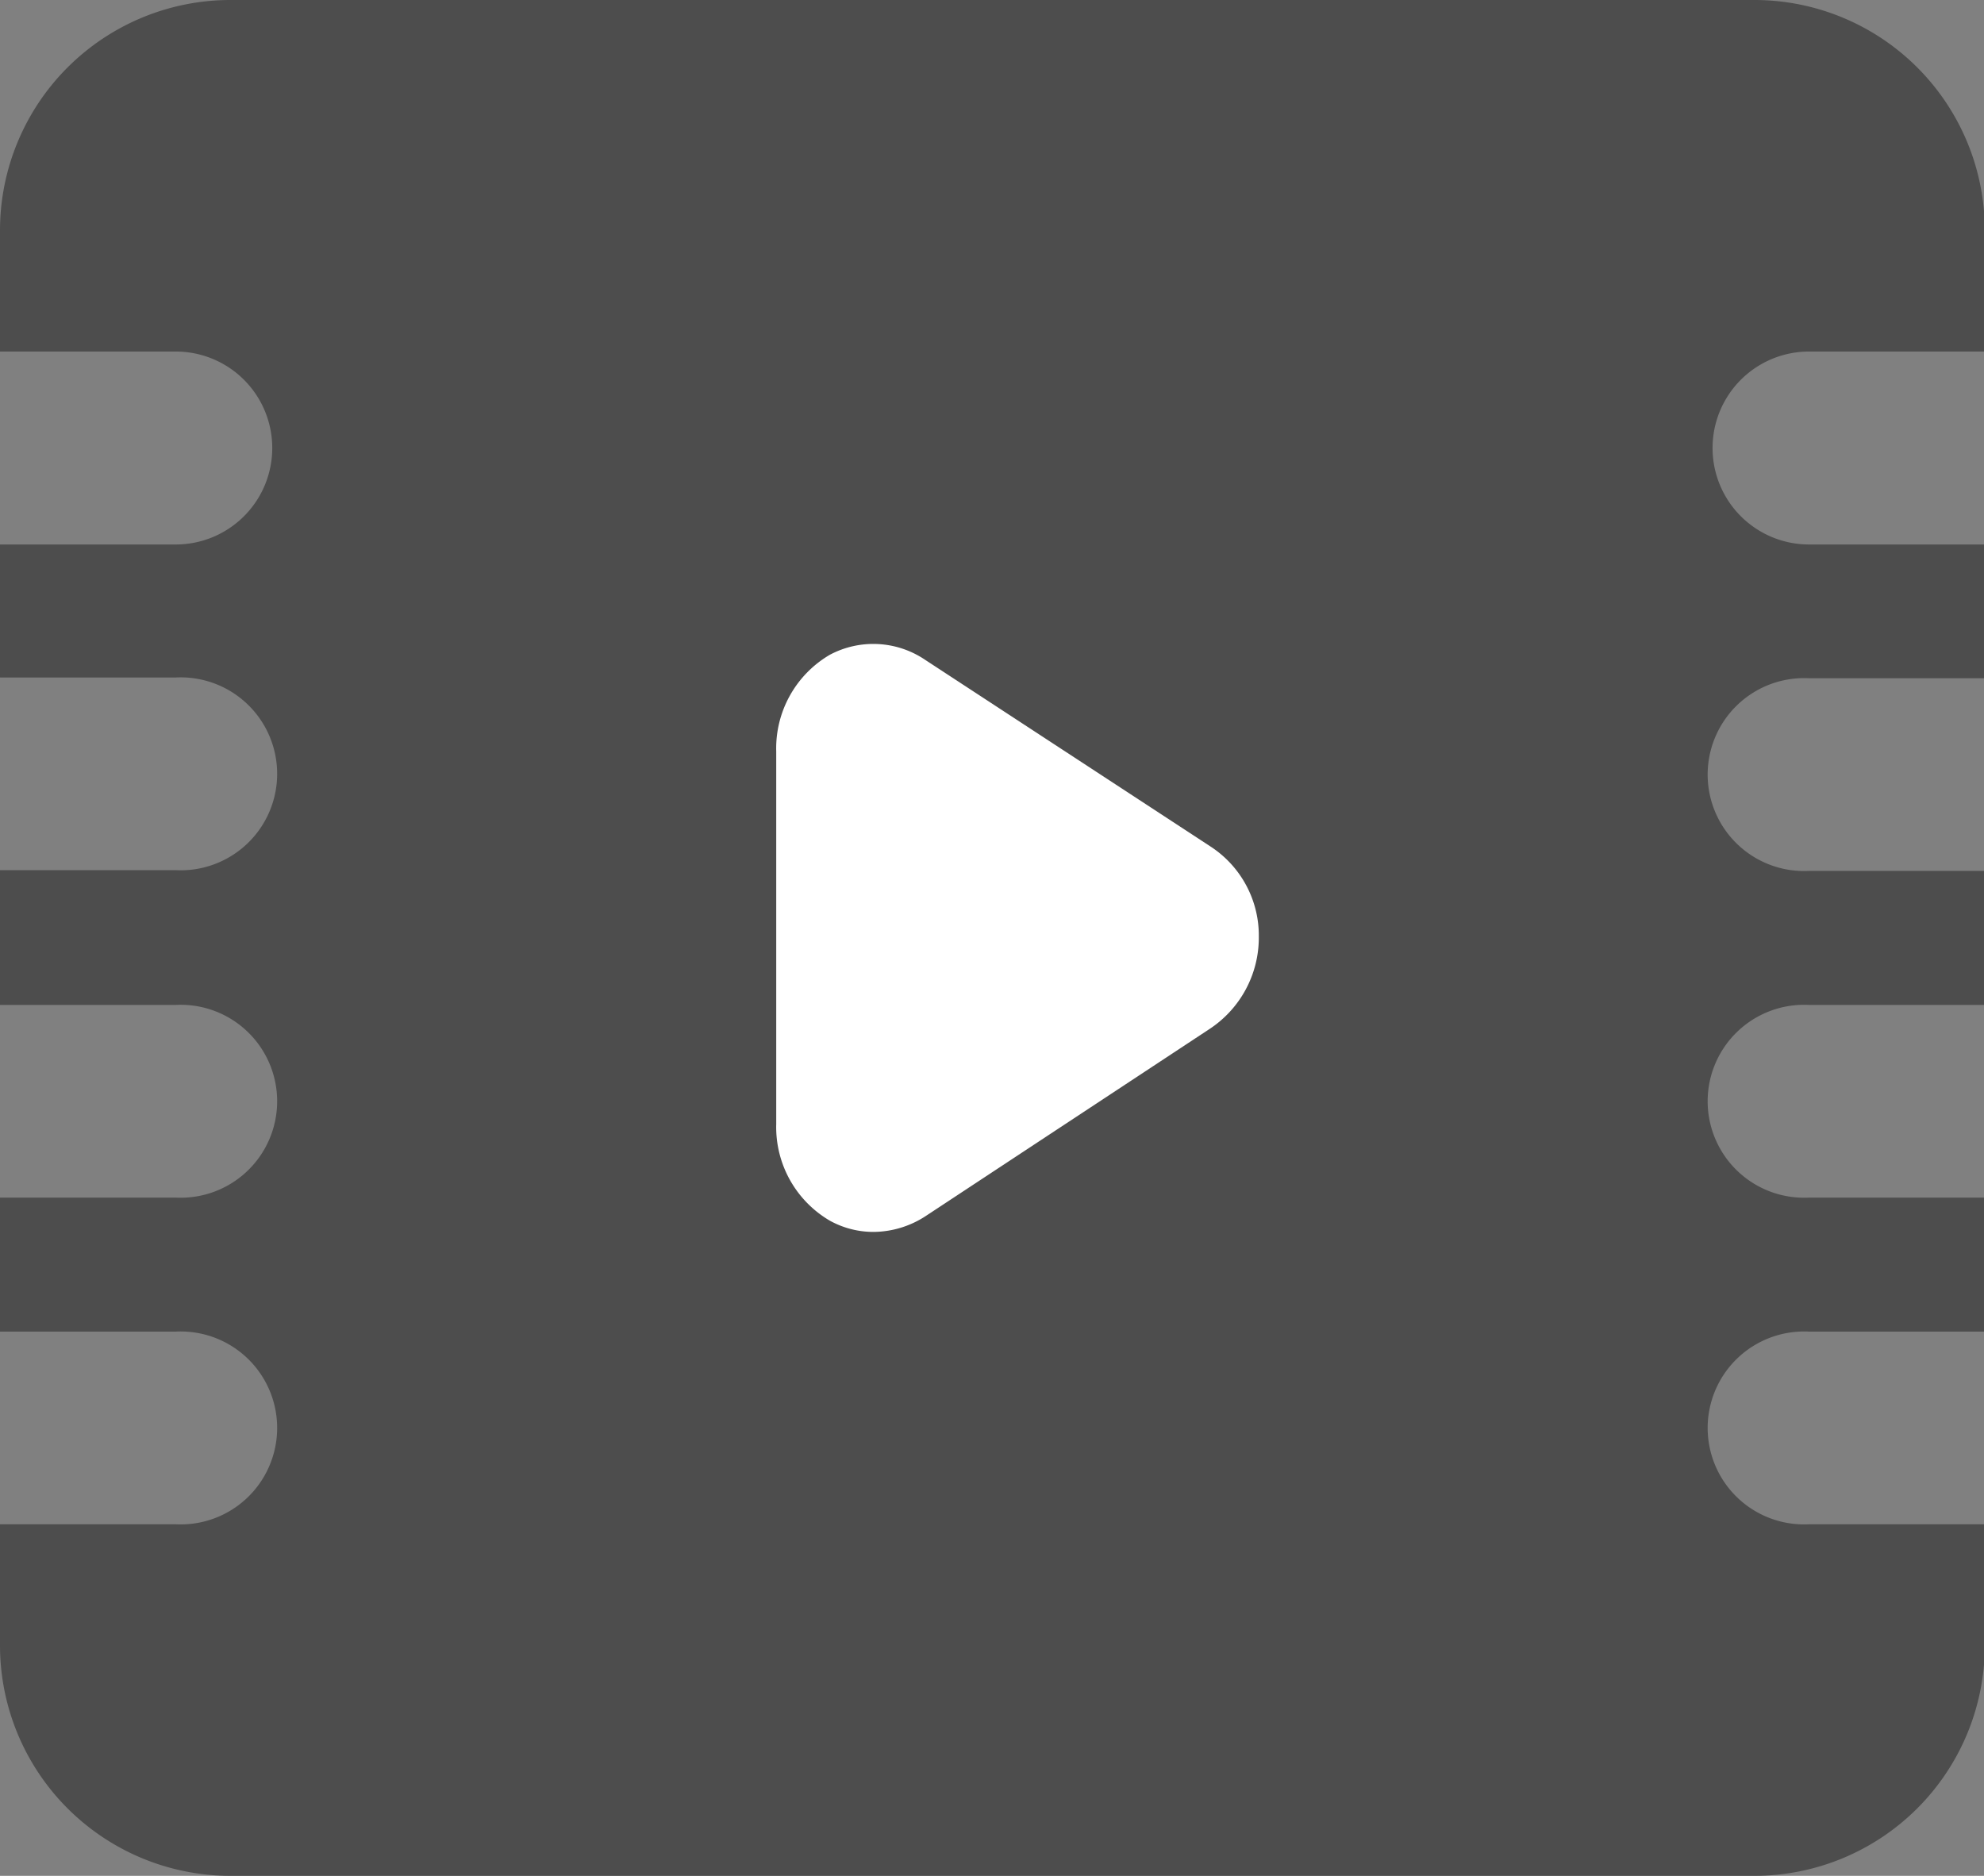
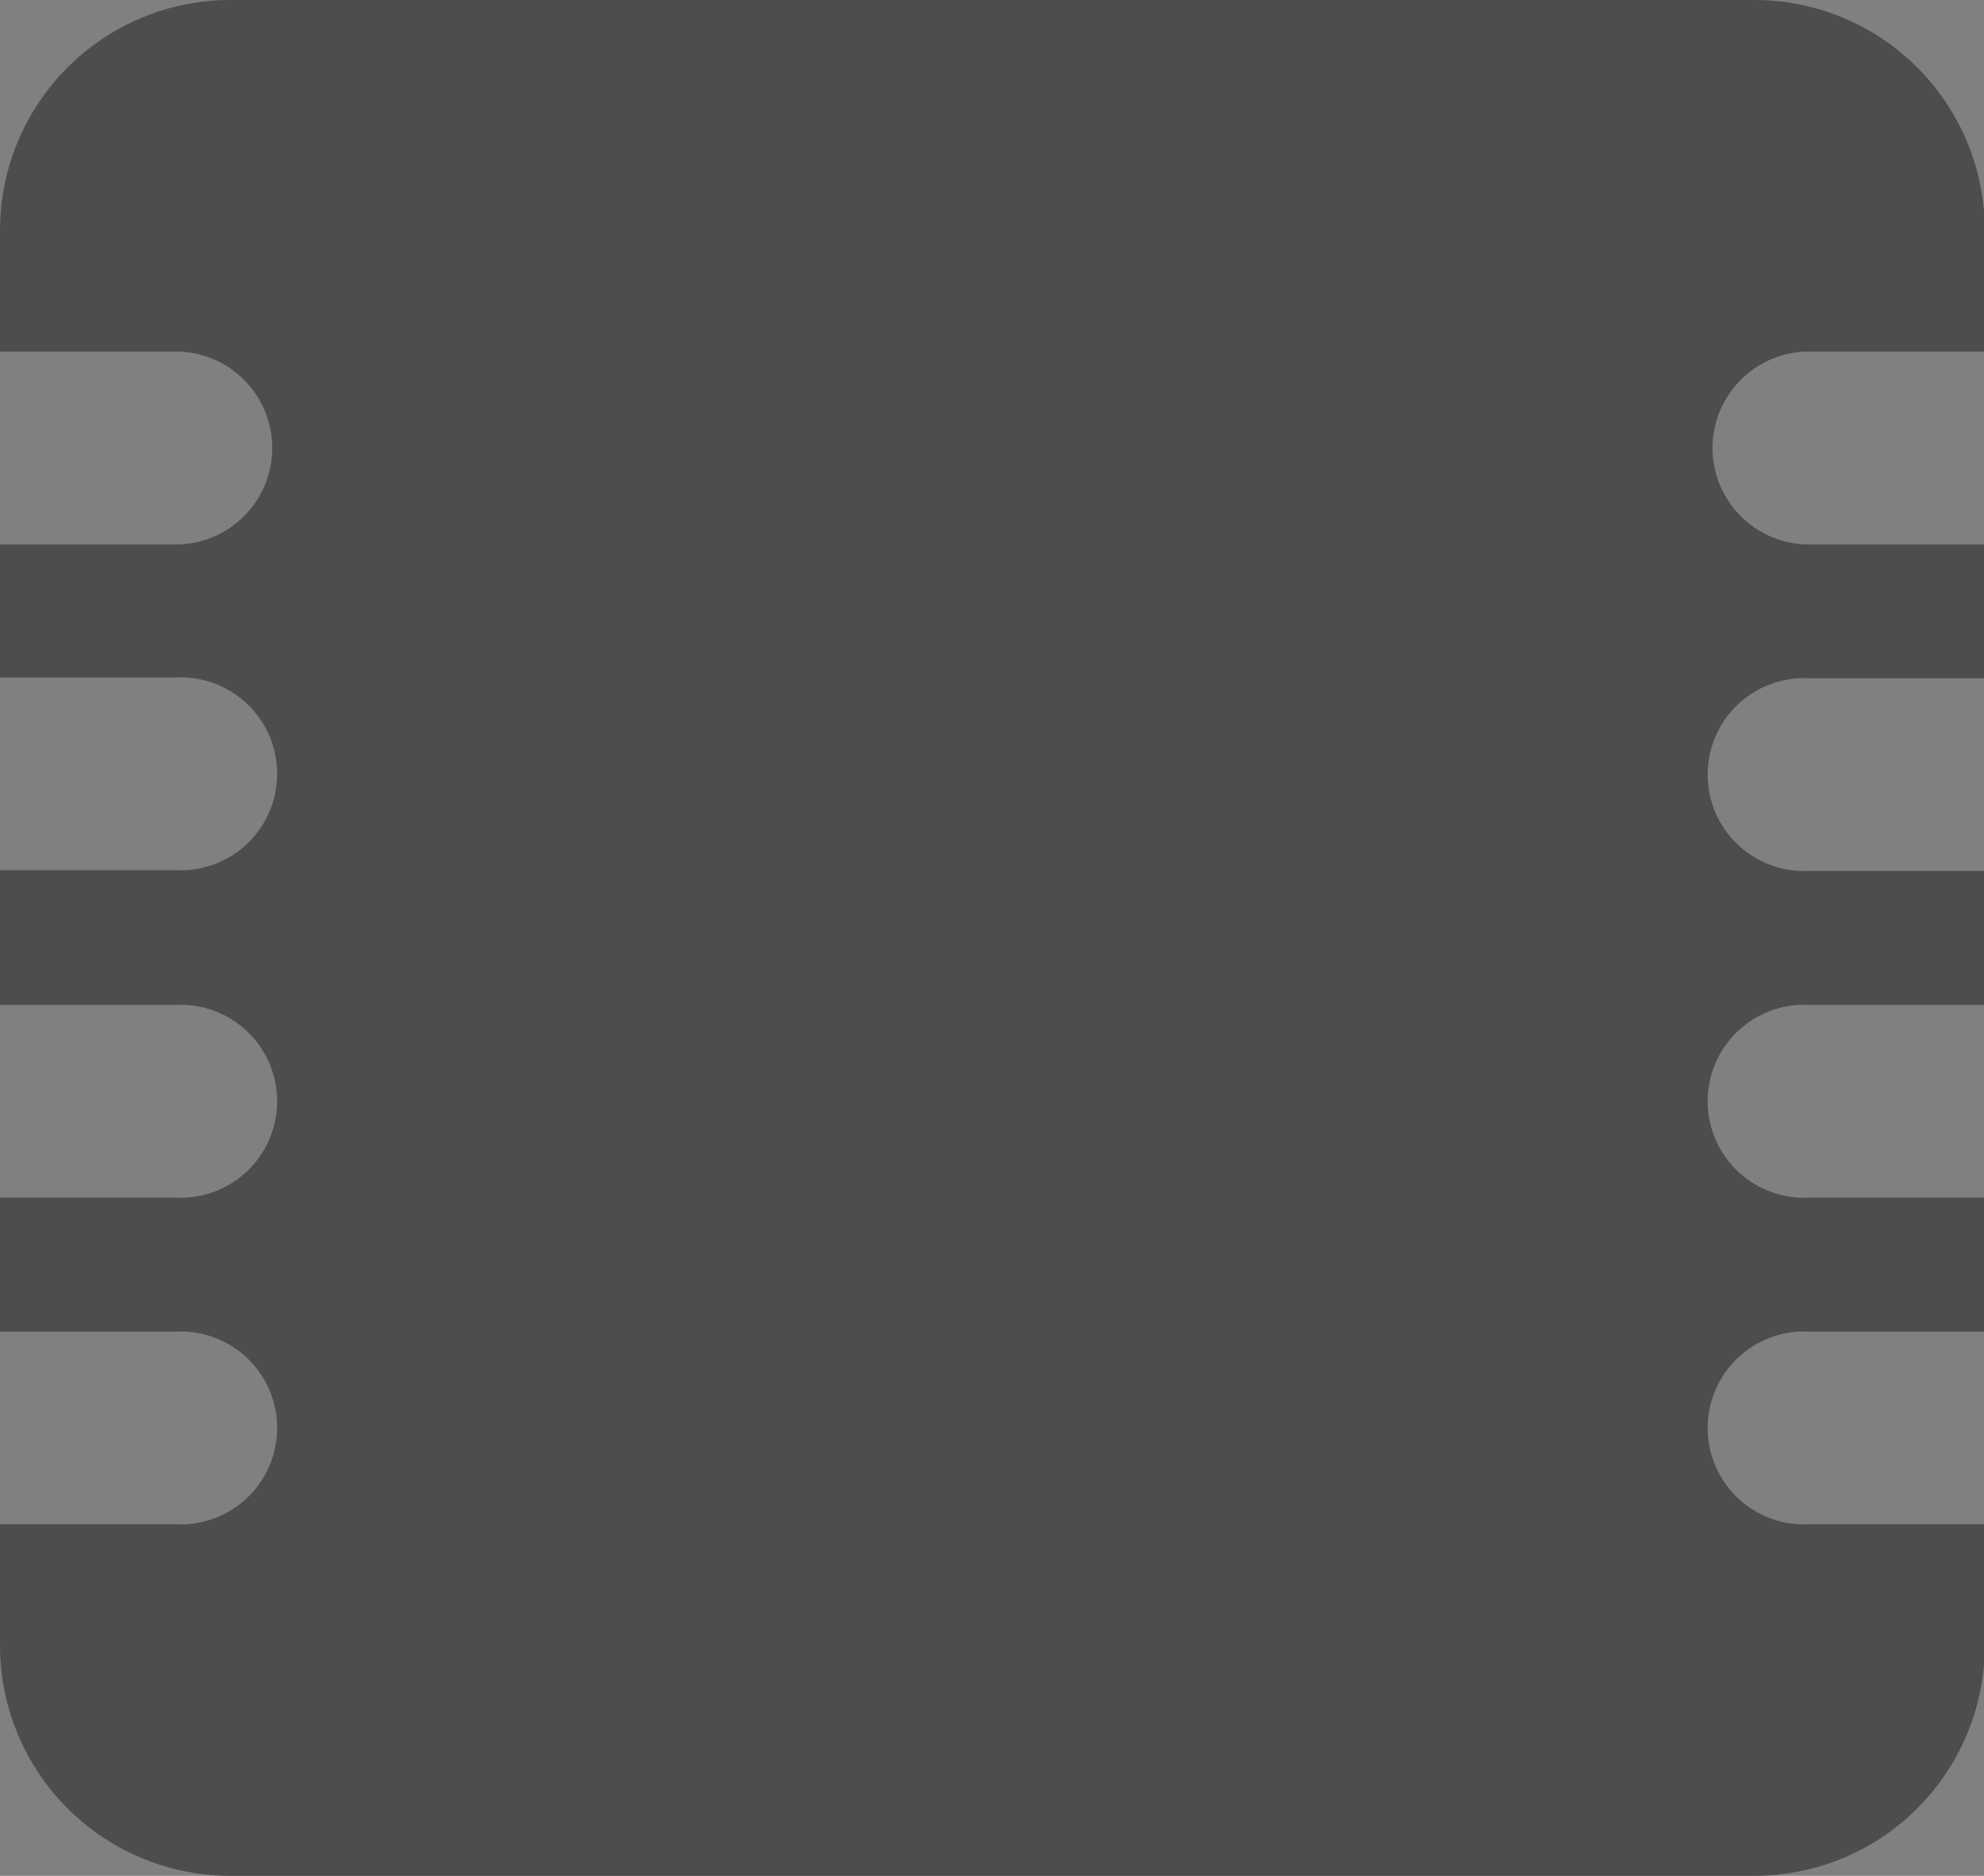
<svg xmlns="http://www.w3.org/2000/svg" t="1723265636750" class="icon" viewBox="0 0 1083 1024" version="1.1" p-id="8234" width="100.474" height="95">
  <rect x="0" y="0" width="1083" height="1024" fill="#808080" stroke="none" />
  <path d="M987.492 297.225h95.953v73.017h-95.953a52.659 52.659 0 1 0 0 105.182h95.953v73.153h-95.953a52.659 52.659 0 1 0 0 105.182h95.953v73.153h-95.953a52.659 52.659 0 1 0 0 105.182h95.953v66.231a125.812 125.812 0 0 1-125.676 125.676H125.676A125.812 125.812 0 0 1 0 898.324v-66.231h95.953a52.659 52.659 0 1 0 0-105.182H0v-73.153h95.953a52.659 52.659 0 1 0 0-105.182H0V475.017h95.953a52.659 52.659 0 1 0 0-105.182H0V297.225h95.953a52.659 52.659 0 0 0 0-105.318H0V125.676A125.812 125.812 0 0 1 125.676 0h832.093a125.812 125.812 0 0 1 125.676 125.676v66.231h-95.953a52.659 52.659 0 0 0 0 105.318z" fill="#4D4D4D" p-id="8235" />
-   <path d="M660.816 462.123l-155.805-101.925a50.487 50.487 0 0 0-52.116-2.714 59.173 59.173 0 0 0-29.18 52.659v203.579a59.173 59.173 0 0 0 29.315 52.659 49.13 49.13 0 0 0 23.751 6.107 52.659 52.659 0 0 0 28.772-8.822l154.448-101.789a59.716 59.716 0 0 0 27.144-50.623 57.952 57.952 0 0 0-26.329-49.13z" fill="#FFFFFF" p-id="8236" />
</svg>